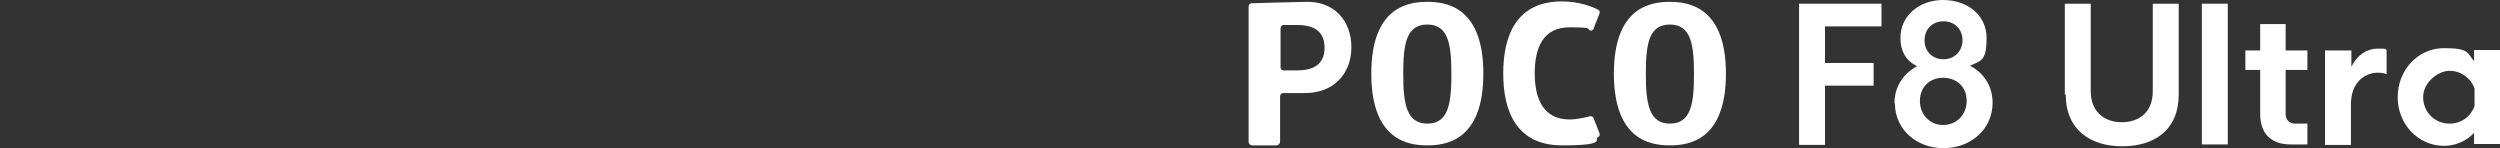
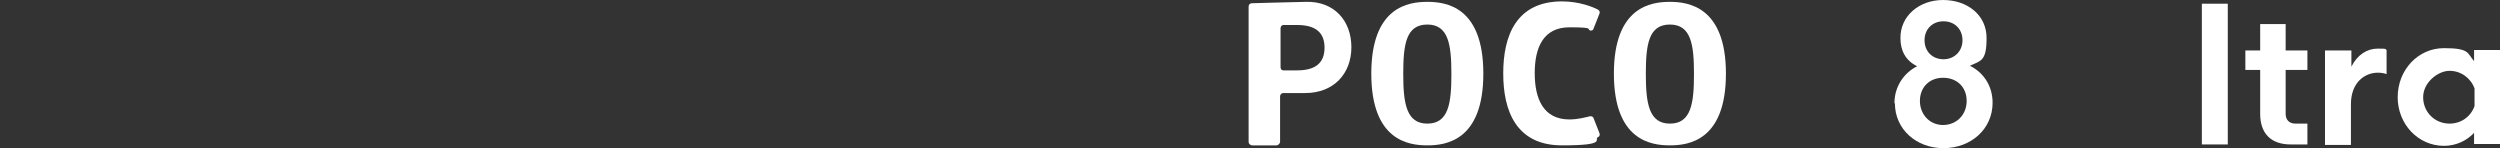
<svg xmlns="http://www.w3.org/2000/svg" id="a" width="540" height="32" viewBox="0 0 540 32">
  <rect x="0" y="0" width="540" height="32" fill="#333333" stroke="none" />
  <g id="b">
    <path d="M282,.4c-4.8.1-11.6.3-11.6.3-.4,0-.7.3-.7.7v29.2c0,.5.4.8.8.8h5.2c.4,0,.8-.4.8-.8v-9.8c0-.4.3-.7.7-.7h4.7c6.2,0,10-4.2,10-9.9s-3.7-10-9.9-9.8M280.2,15.2h-3c-.4,0-.6-.3-.6-.7V6.1c0-.4.3-.7.6-.7h3c3.8,0,5.9,1.5,5.9,4.9s-2.1,4.9-5.9,4.9" style="fill:#fff;" />
    <path d="M308.3.4c-4,0-12.1,1-12.1,15.5s8.1,15.5,12.1,15.5,12.1-1,12.1-15.5-8.1-15.5-12.1-15.5M308.3,26.7c-4.5,0-5.2-4.3-5.2-10.7s.6-10.7,5.2-10.7,5.2,4.4,5.2,10.7-.6,10.7-5.2,10.7" style="fill:#fff;" />
    <path d="M360.7.4c-4,0-12.1,1-12.1,15.5s8.1,15.5,12.1,15.5,12.1-1,12.1-15.5-8.2-15.5-12.1-15.5M360.7,26.7c-4.5,0-5.2-4.3-5.2-10.7s.6-10.7,5.2-10.7,5.2,4.4,5.2,10.7-.6,10.7-5.2,10.7" style="fill:#fff;" />
    <path d="M324.7,15.9c0,7.9,2.7,15.5,12.7,15.5s6.7-1.3,7.8-1.8c.3-.1.4-.5.3-.8l-1.3-3.3c-.1-.3-.4-.4-.7-.4-.9.2-2.6.7-4.5.7-5.6,0-7.5-4.4-7.5-10s1.9-9.9,7.5-9.9,3.6.4,4.5.7c.3,0,.6,0,.7-.4l1.3-3.3c.1-.3,0-.6-.3-.8-1.1-.6-4.1-1.8-7.8-1.8-10,0-12.7,7.6-12.7,15.5" style="fill:#fff;" />
-     <path d="M388.6.8h17.8v4.9h-12.2v7.9h10.5v4.9h-10.5v12.8h-5.6V.8h0Z" style="fill:#fff;" />
    <path d="M409.2,22.3c0-3.6,2-6.5,4.9-8-2.5-1.2-3.6-3.4-3.6-6-.1-4.8,4-8.3,9.2-8.3s9.4,3.2,9.4,8.2-1.2,4.9-3.6,6c3,1.5,4.9,4.4,4.9,8,0,5.7-4.7,9.8-10.6,9.8s-10.5-4.1-10.5-9.7h-.1ZM419.7,27c2.9,0,5.1-2.2,5.1-5.2s-2.1-5-5.1-5-5,2.1-5,5,2.1,5.2,5,5.2ZM419.8,12.8c2.3,0,4.1-1.7,4.1-4.1s-1.7-4.1-4.1-4.1-4.1,1.7-4.1,4.1,1.7,4.1,4.1,4.1Z" style="fill:#fff;" />
-     <path d="M446,20.4V.8h5.6v18.9c0,4.5,3,6.7,6.7,6.7s6.7-2.1,6.7-6.7V.8h5.6v19.6c0,7.8-5.4,11.2-12.2,11.2s-12.2-3.5-12.2-11.2h-.2Z" style="fill:#fff;" />
    <path d="M475.6.8h5.6v30.4h-5.6V.8Z" style="fill:#fff;" />
    <path d="M488.2,24.6v-9.5h-3.2v-4.2h3.2v-5.7h5.5v5.7h4.7v4.2h-4.7v9.5c0,1.3.8,2.1,2.1,2.1h2.6v4.5h-3.6c-4.3,0-6.6-2.4-6.6-6.6h0Z" style="fill:#fff;" />
    <path d="M502.3,10.9h5.6v3.5c1.3-2.6,3.4-3.9,5.7-3.9s1.5.1,1.9.3v5.2c-.6-.2-1.2-.3-1.9-.3-2.8,0-5.8,2.1-5.8,6.8v8.8h-5.6V10.9h.1Z" style="fill:#fff;" />
    <path d="M517.9,21c0-5.9,4.4-10.6,10-10.6s5,1.1,6.5,2.8v-2.4h5.6v20.3h-5.6v-2.4c-1.6,1.7-3.9,2.8-6.5,2.8-5.6,0-10-4.7-10-10.5h0ZM529.1,26.7c2.5,0,4.6-1.5,5.4-3.8v-3.8c-.8-2.2-2.9-3.8-5.4-3.8s-5.7,2.5-5.7,5.7,2.5,5.7,5.7,5.7h0Z" style="fill:#fff;" />
  </g>
</svg>